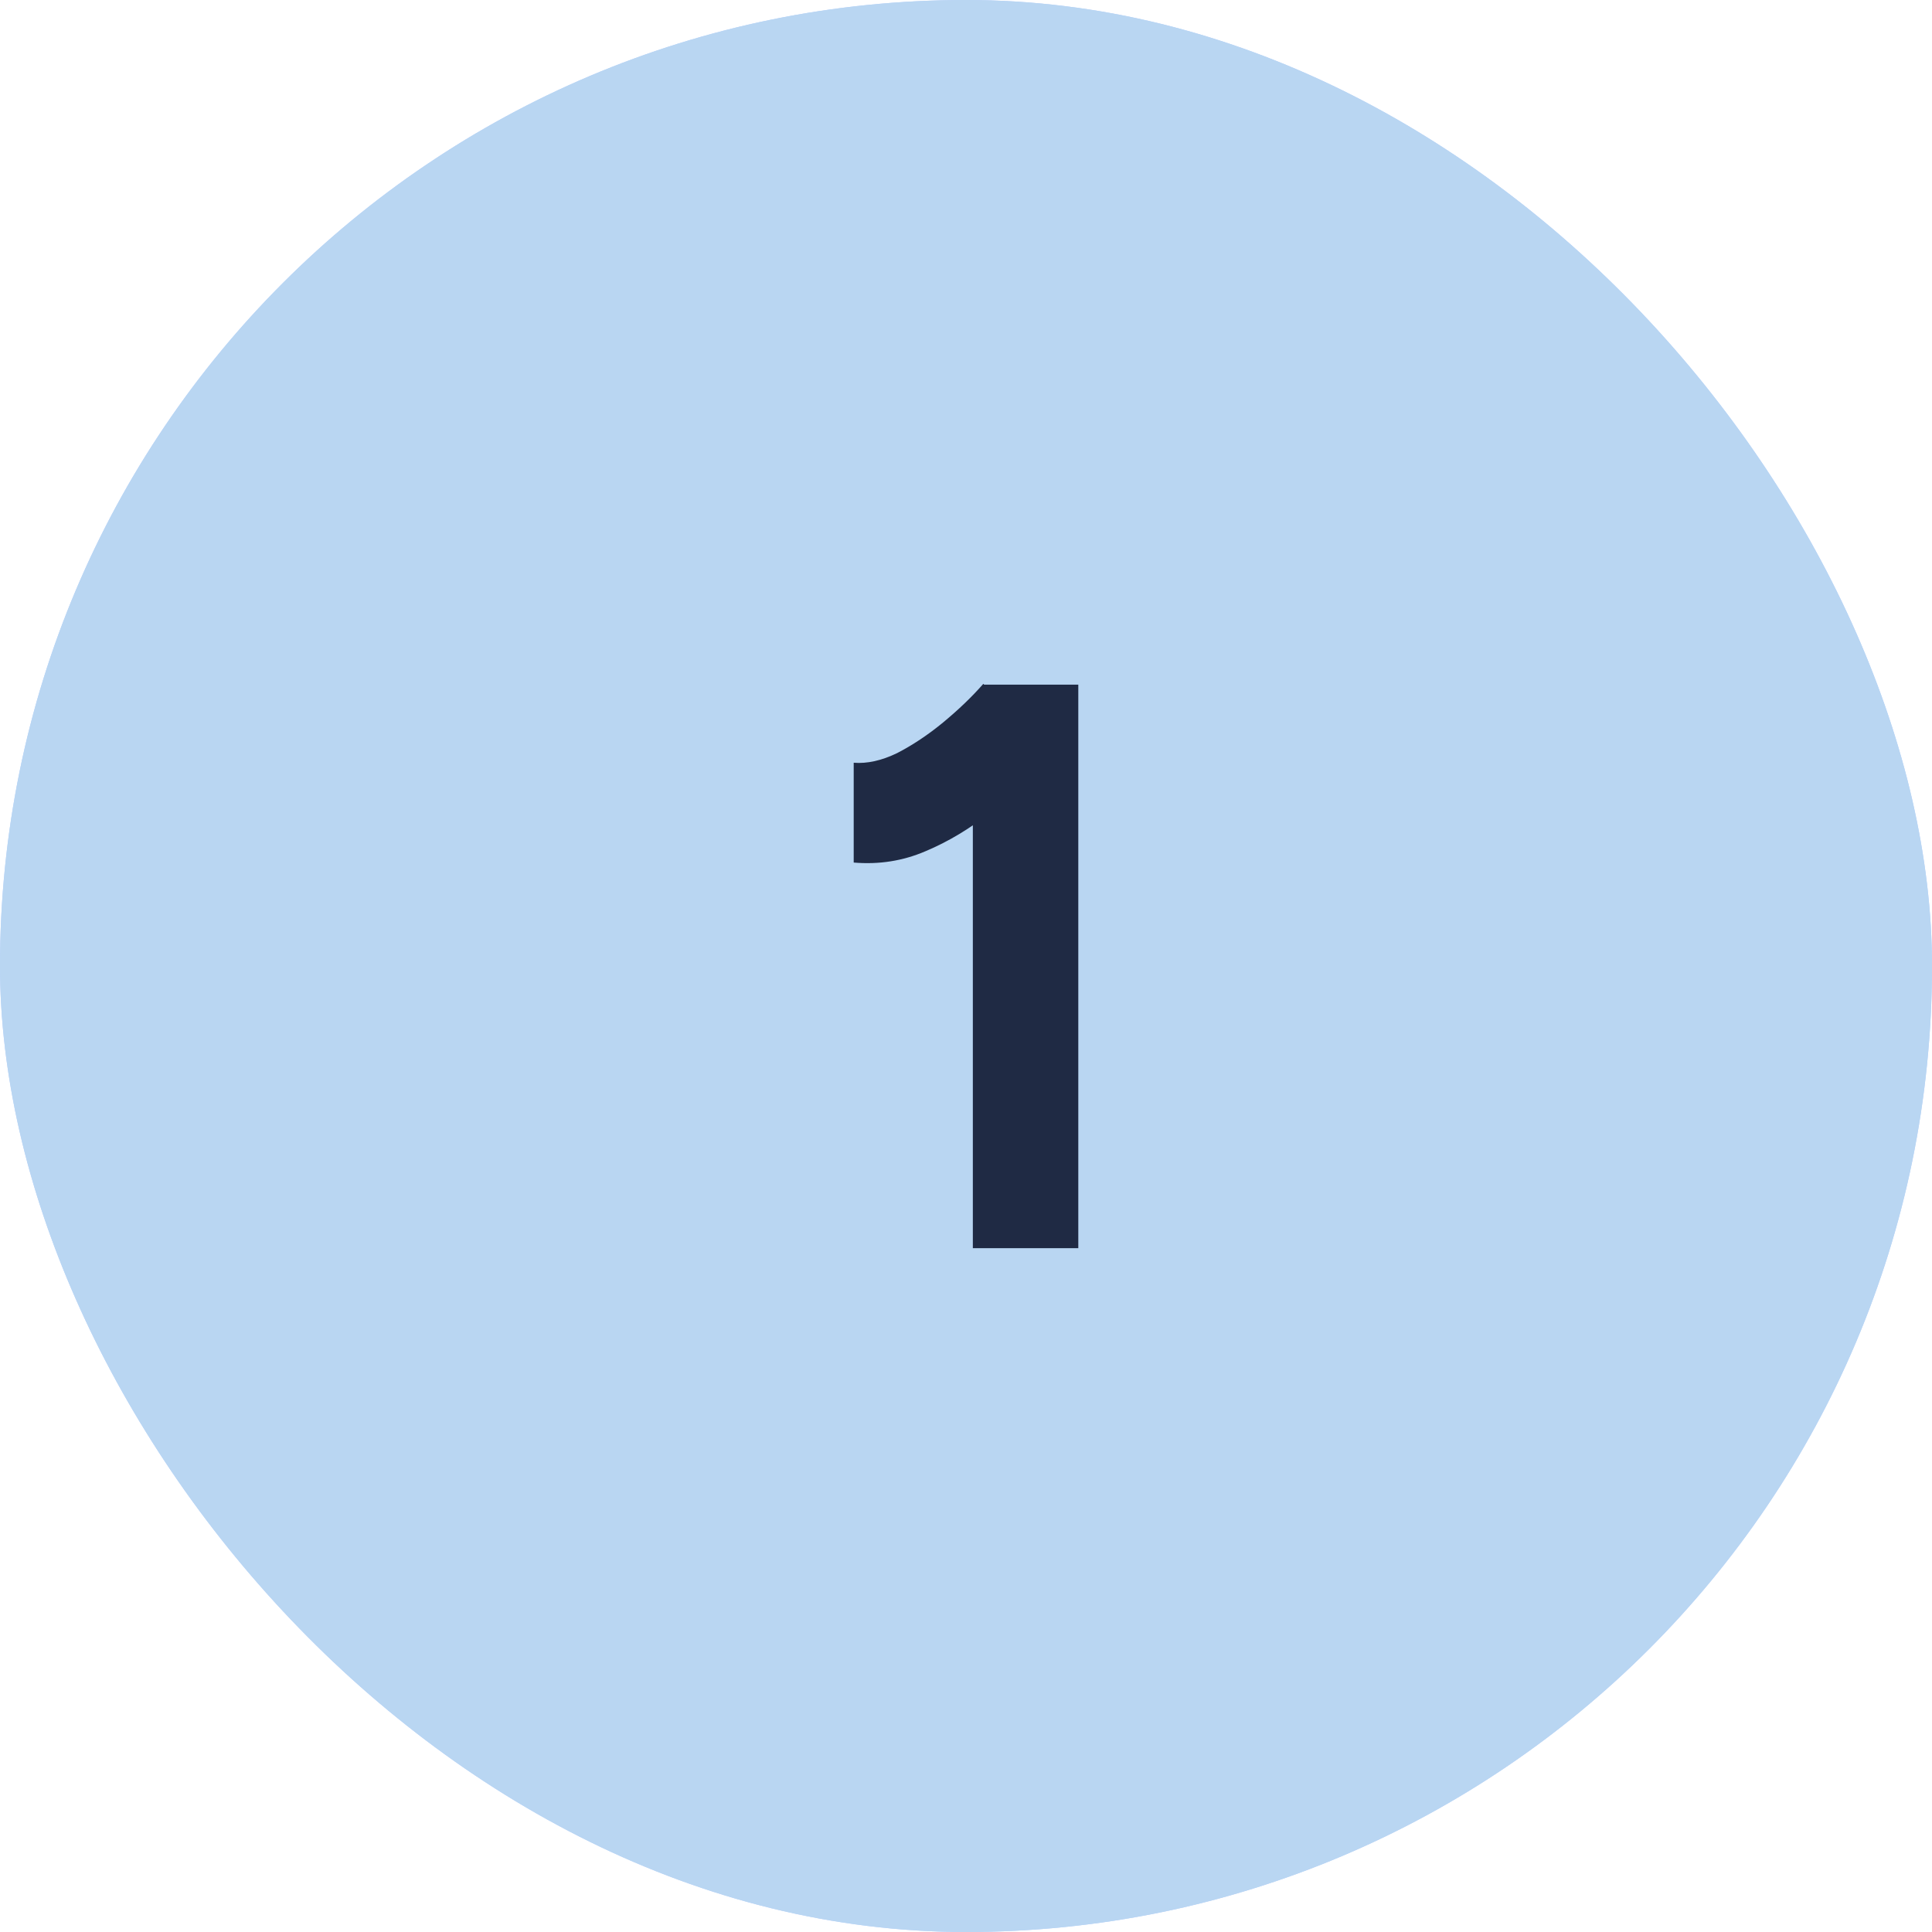
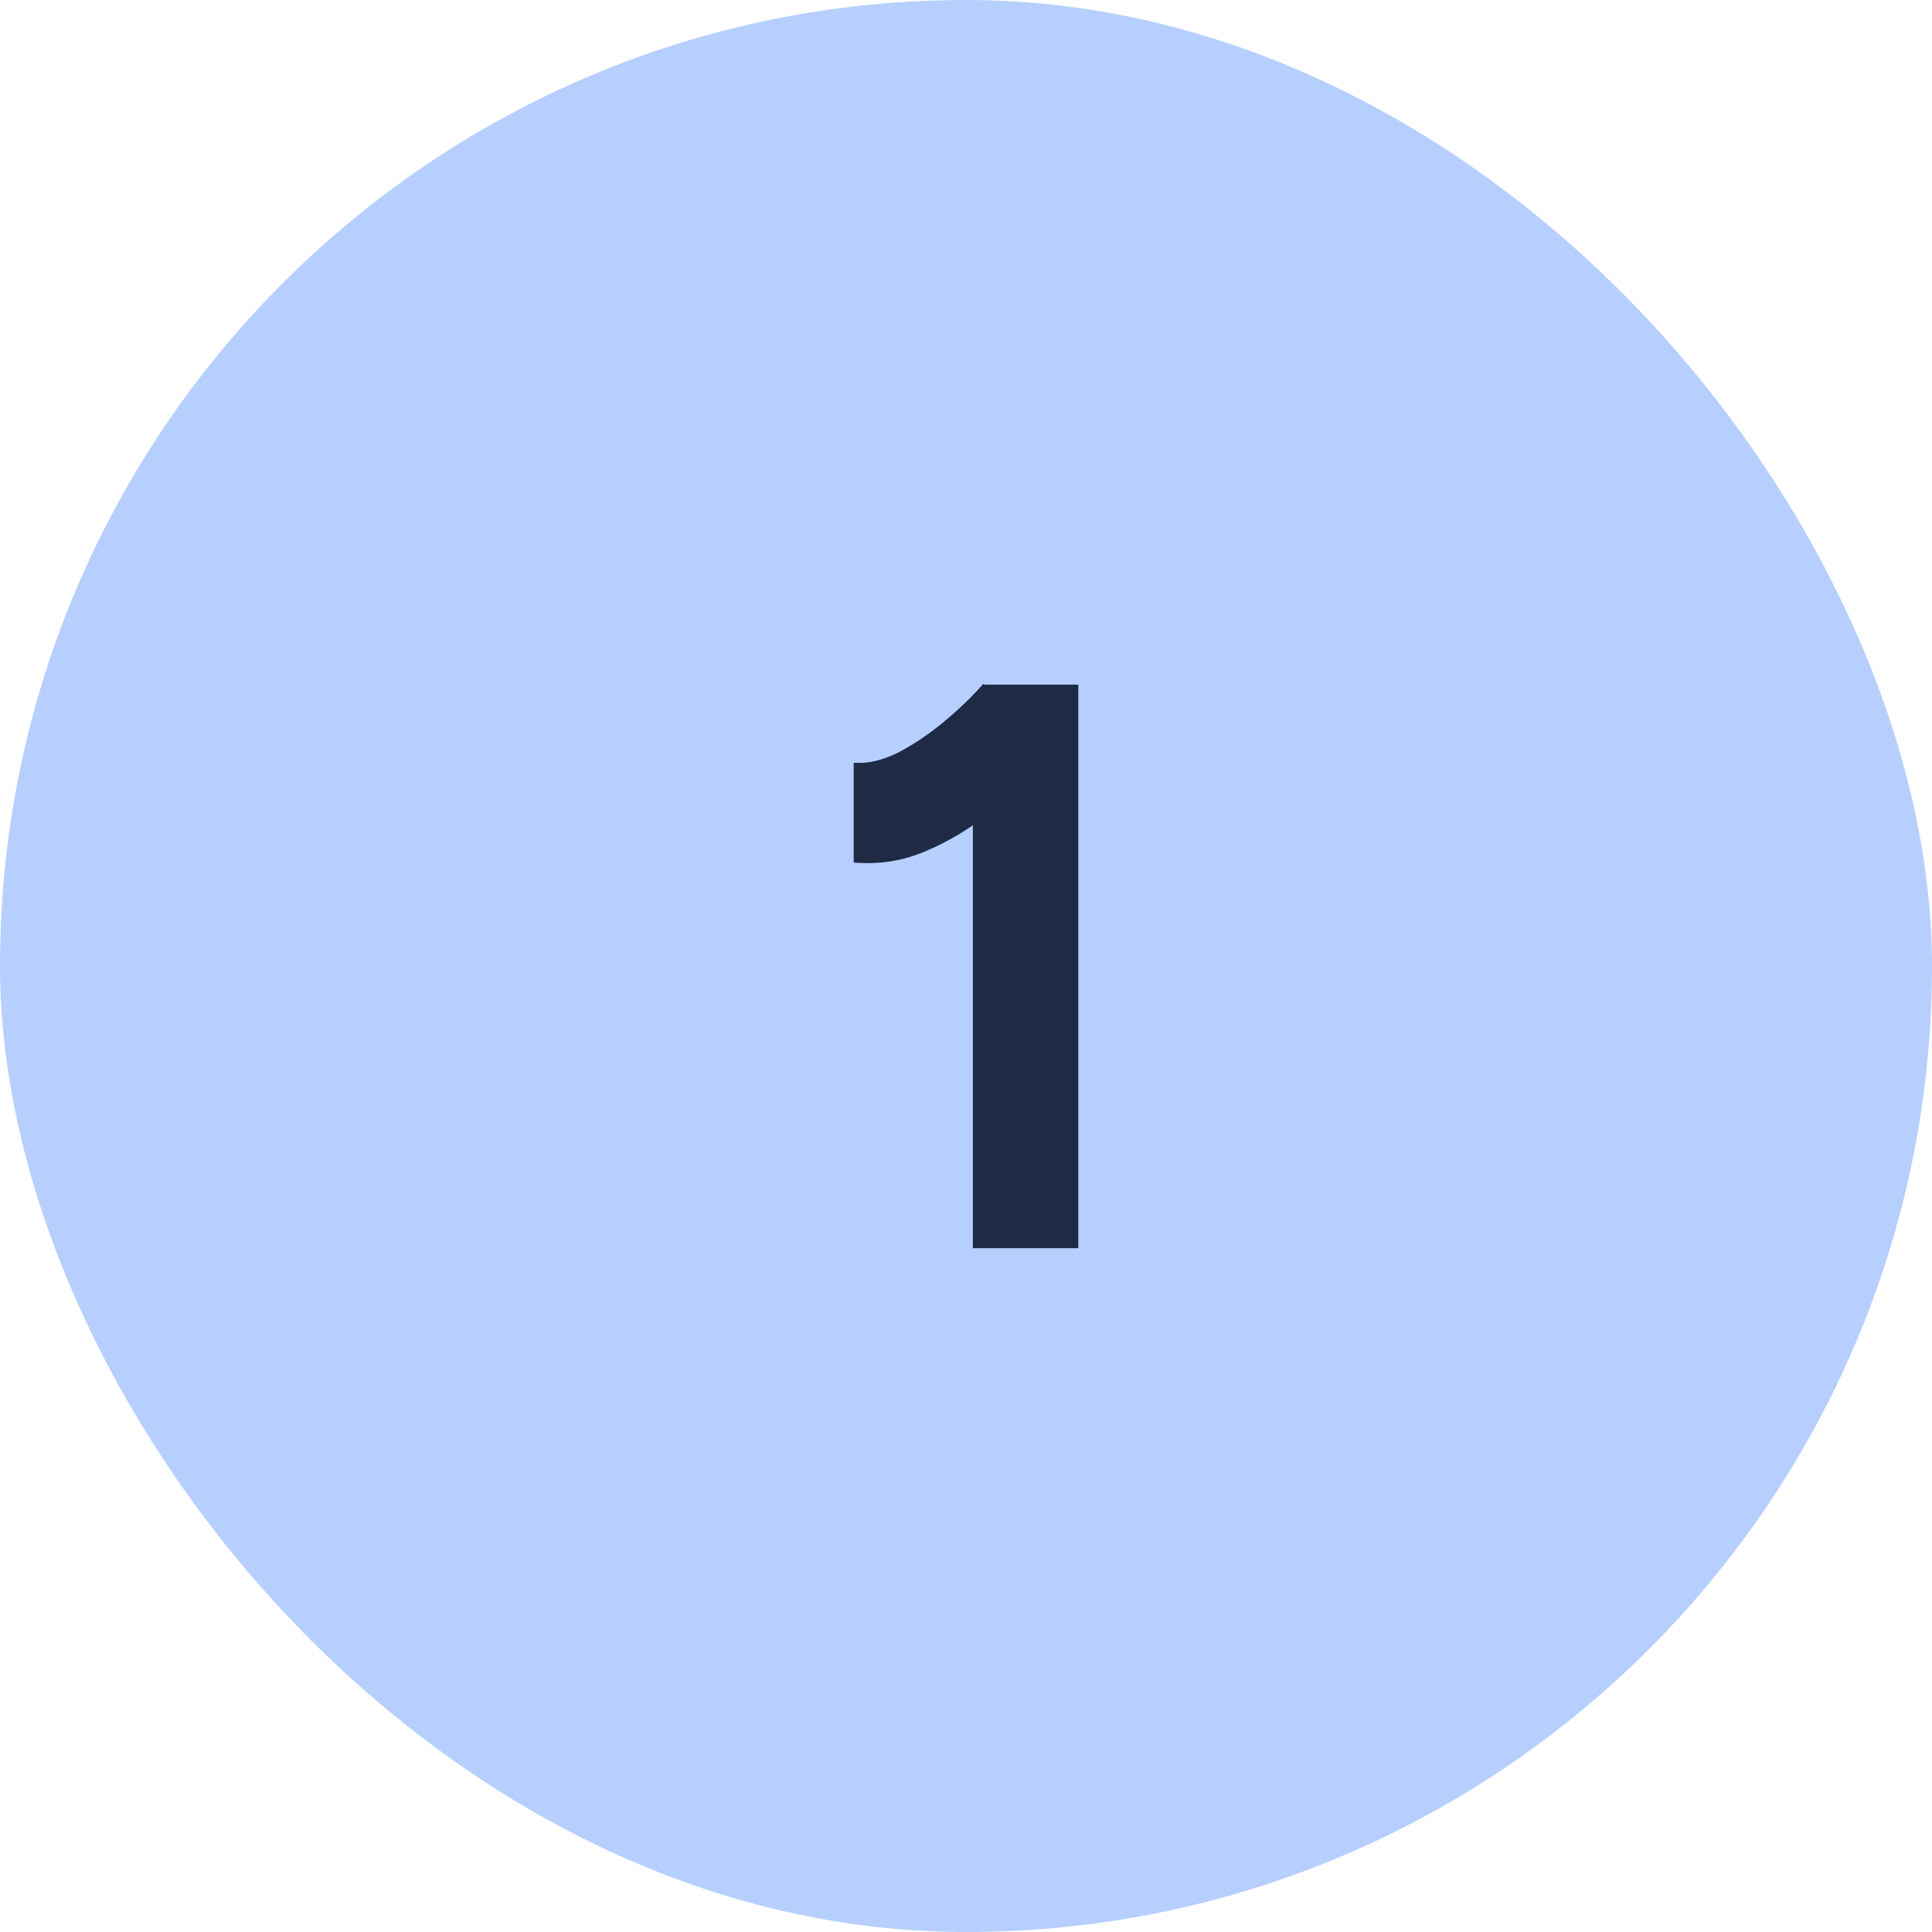
<svg xmlns="http://www.w3.org/2000/svg" width="48" height="48" viewBox="0 0 48 48" fill="none">
  <rect width="48" height="48" rx="24" fill="#B6CFFF" />
-   <rect width="48" height="48" rx="24" fill="#B9D6F2" />
  <path d="M24.17 31.01V18.47L24.43 17.01H26.79V31.01H24.17ZM21.21 21.43V18.95C21.543 18.977 21.903 18.897 22.29 18.71C22.677 18.51 23.057 18.257 23.43 17.95C23.817 17.63 24.15 17.31 24.43 16.99L26.17 18.69C25.69 19.223 25.183 19.71 24.65 20.15C24.117 20.577 23.563 20.91 22.99 21.15C22.43 21.39 21.837 21.483 21.21 21.43Z" fill="#1F2A44" />
</svg>